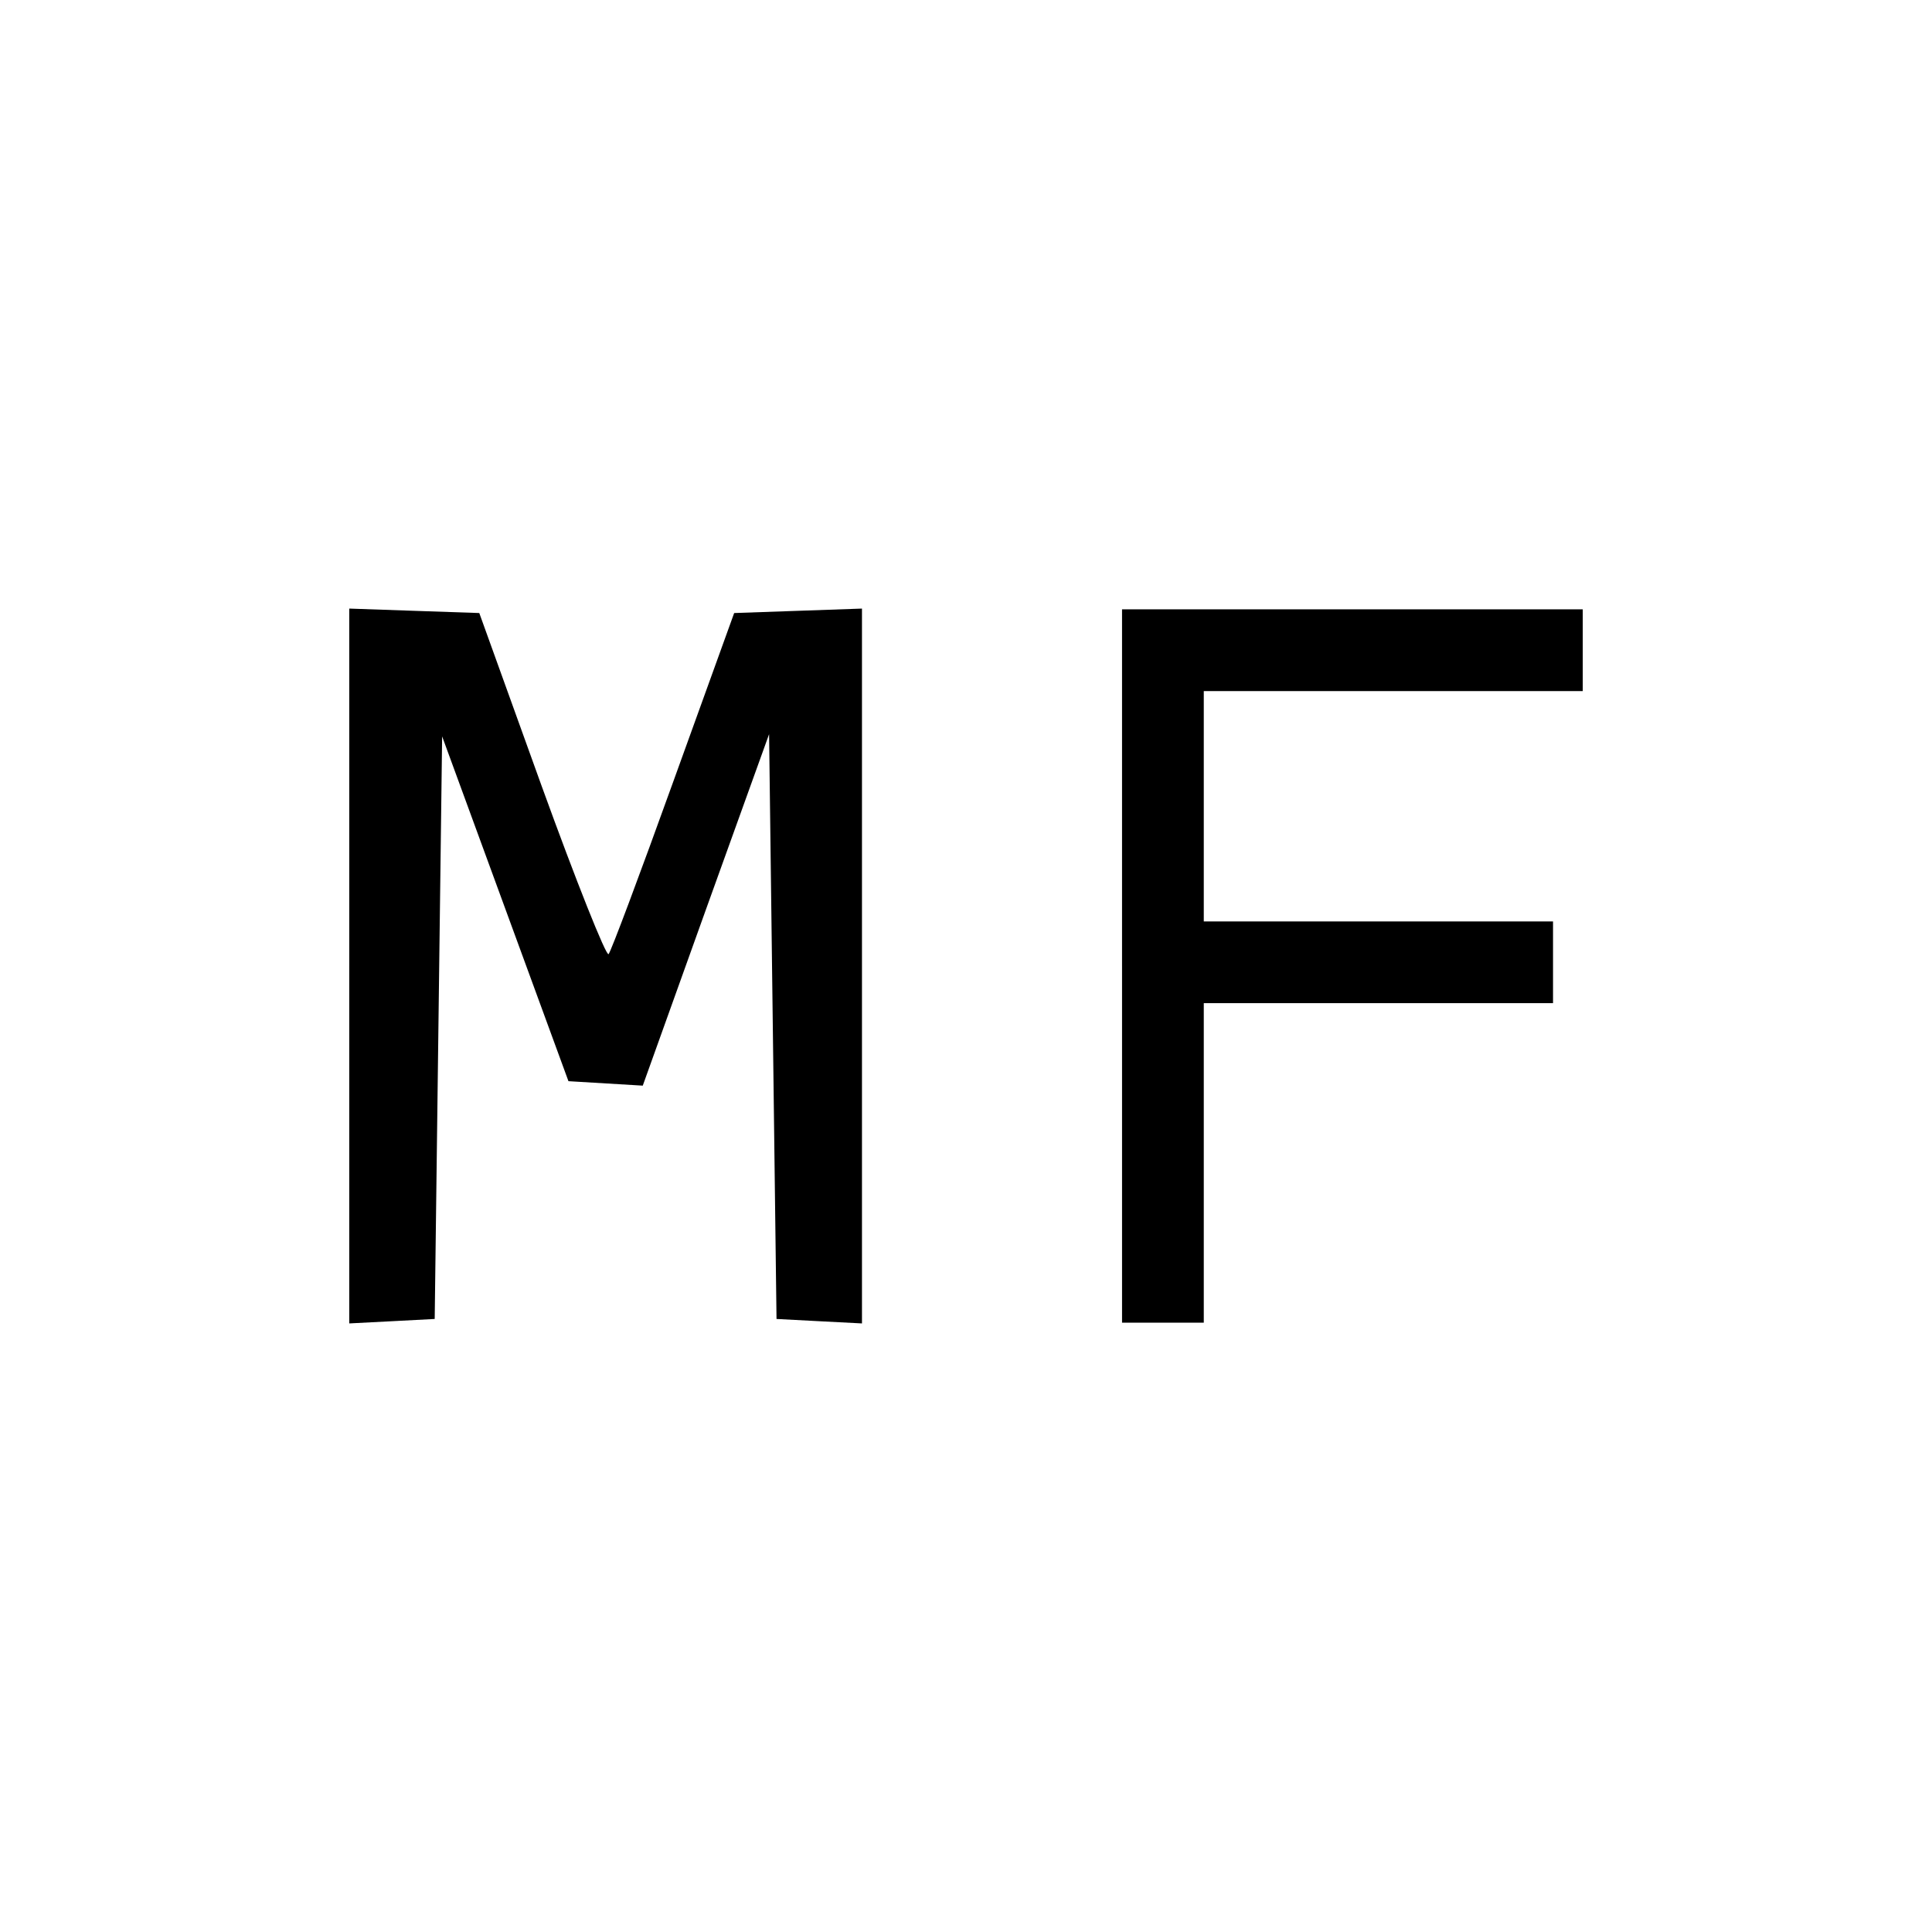
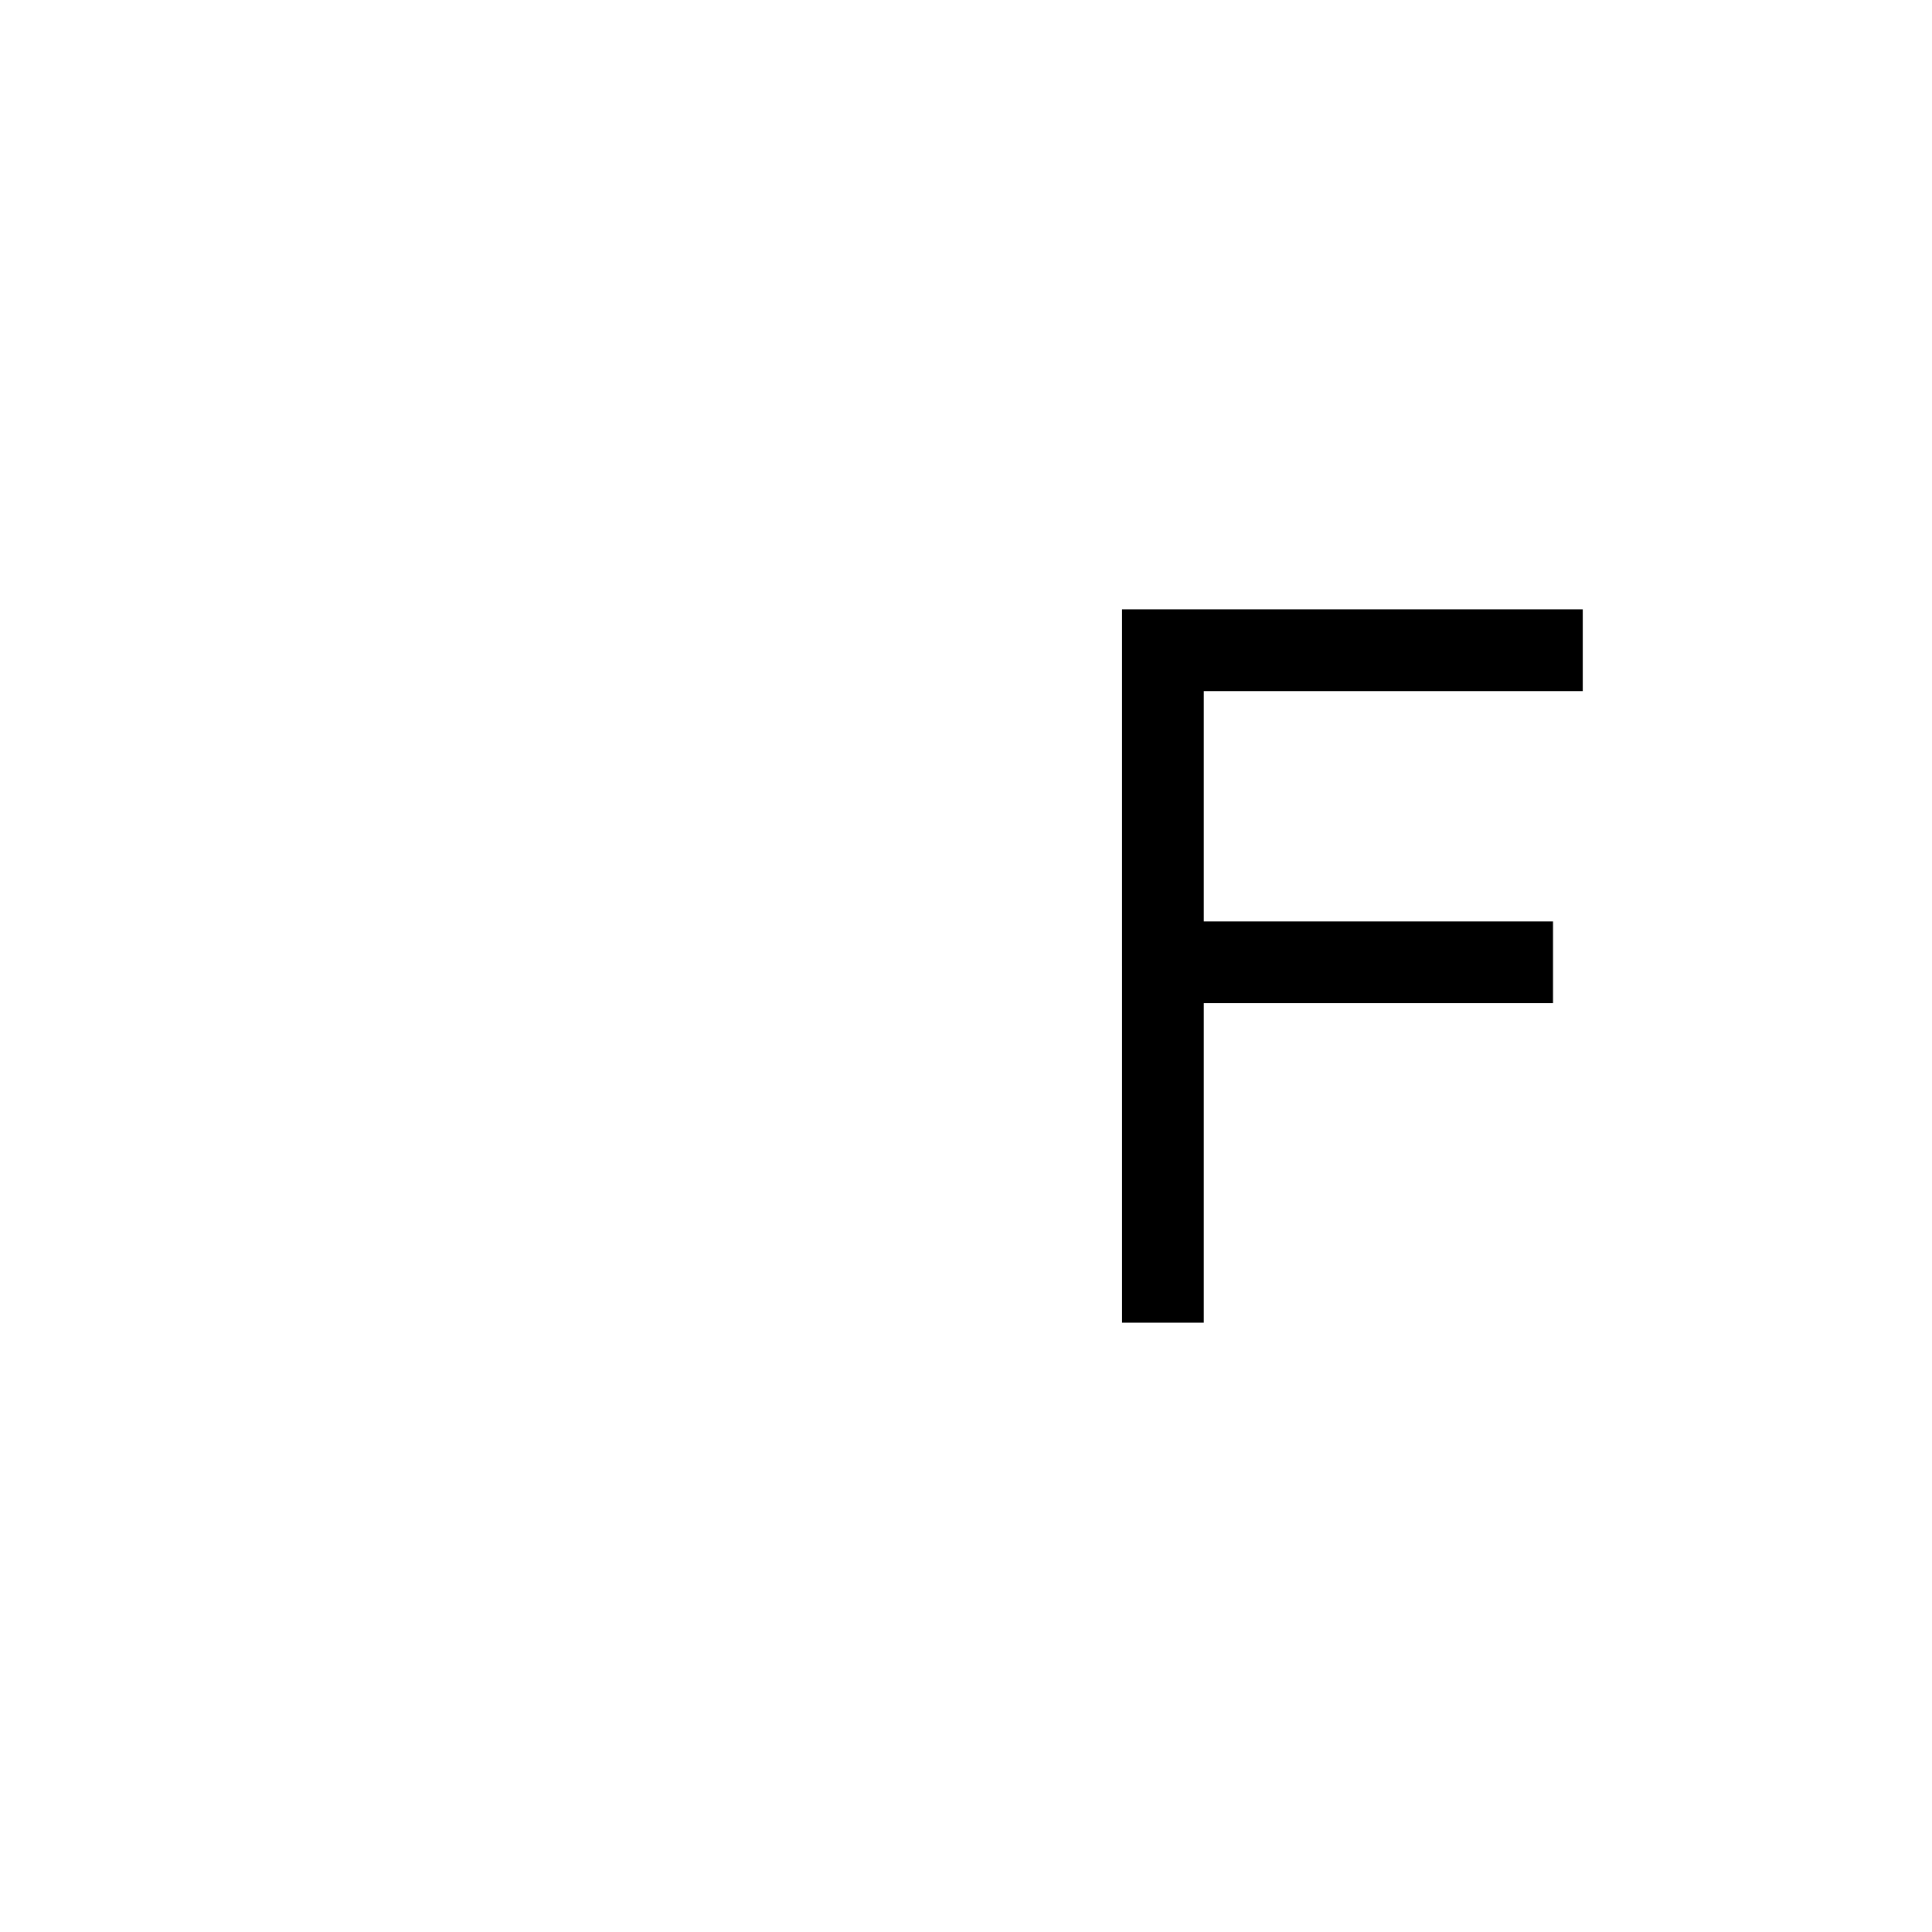
<svg xmlns="http://www.w3.org/2000/svg" version="1.0" width="260pt" height="260pt" viewBox="0 0 260 260" preserveAspectRatio="xMidYMid meet">
  <g transform="translate(0,260) scale(0.1,-0.1)" fill="#000000" stroke="none">
-     <path d="M470 1300 l0 -481 58 3 57 3 5 392 5 392 85 -232 85 -232 50 -3 50 -3 85 237 85 236 5 -393 5 -394 57 -3 58 -3 0 481 0 481 -86 -3 -86 -3 -82 -227 c-45 -125 -84 -229 -87 -232 -3 -4 -44 99 -90 226 l-84 233 -88 3 -87 3 0 -481z" />
    <path d="M1510 1300 l0 -480 55 0 55 0 0 215 0 215 235 0 235 0 0 55 0 55 -235 0 -235 0 0 155 0 155 255 0 255 0 0 55 0 55 -310 0 -310 0 0 -480z" />
  </g>
</svg>